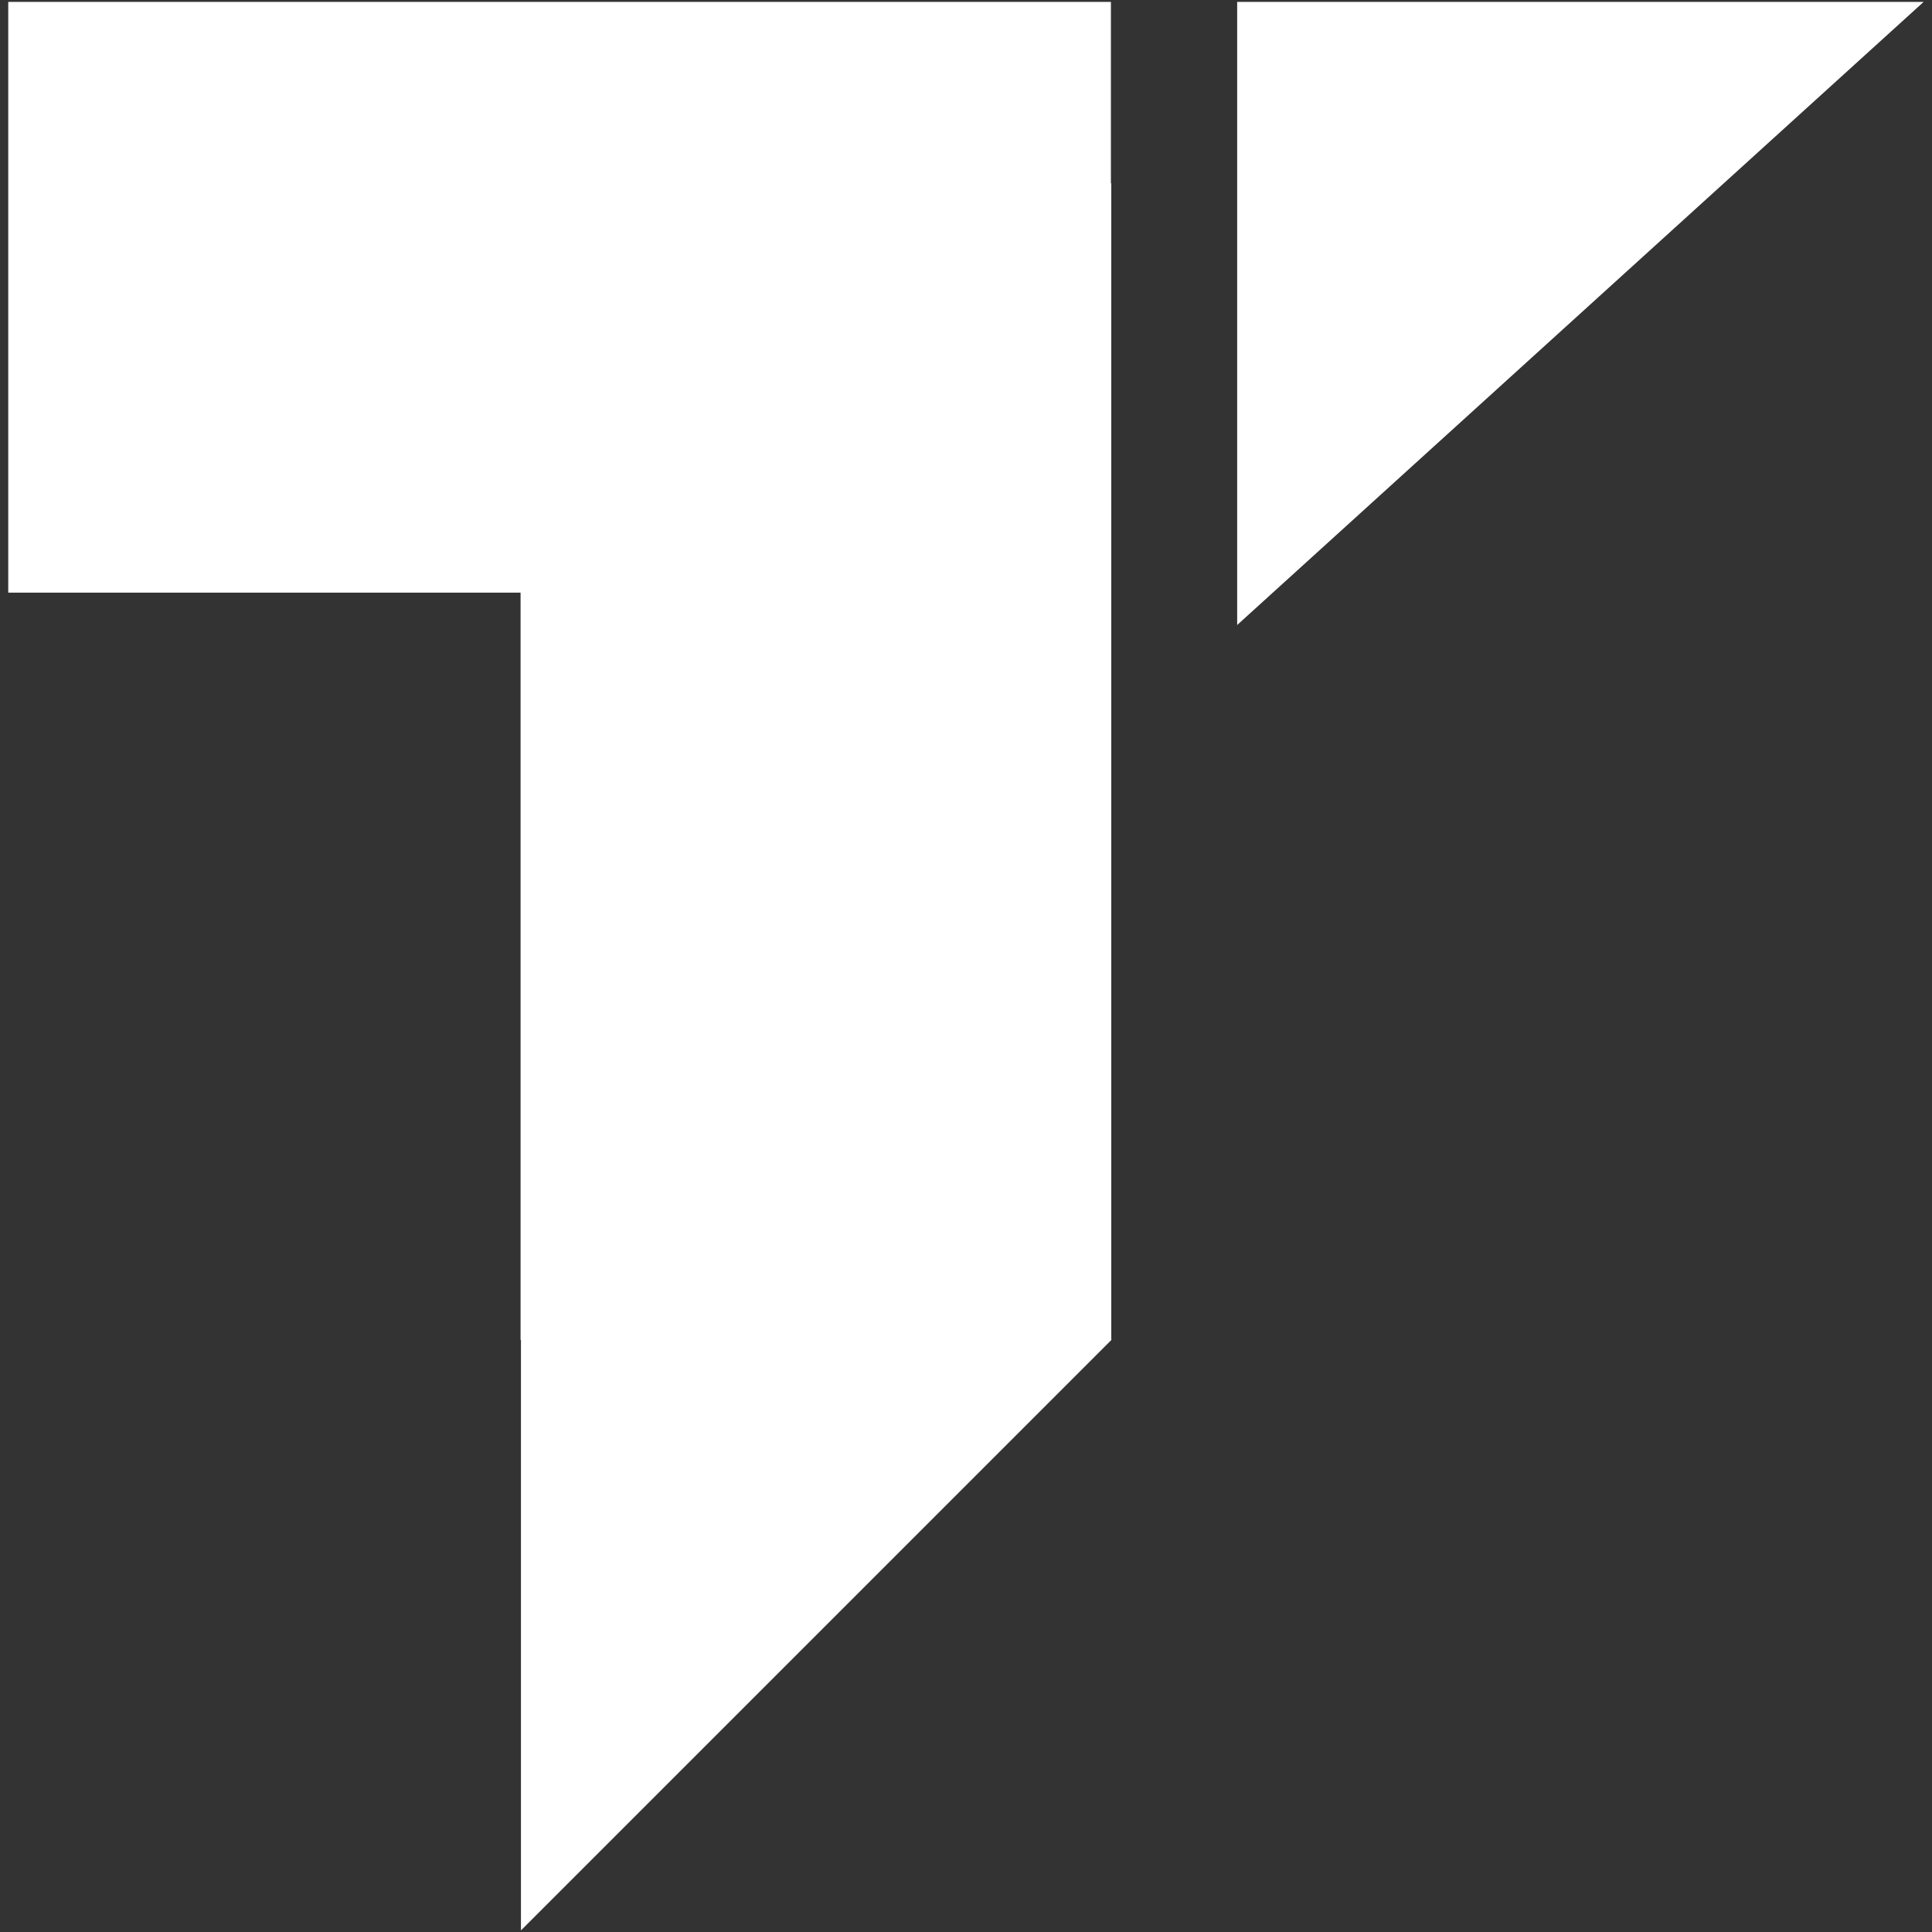
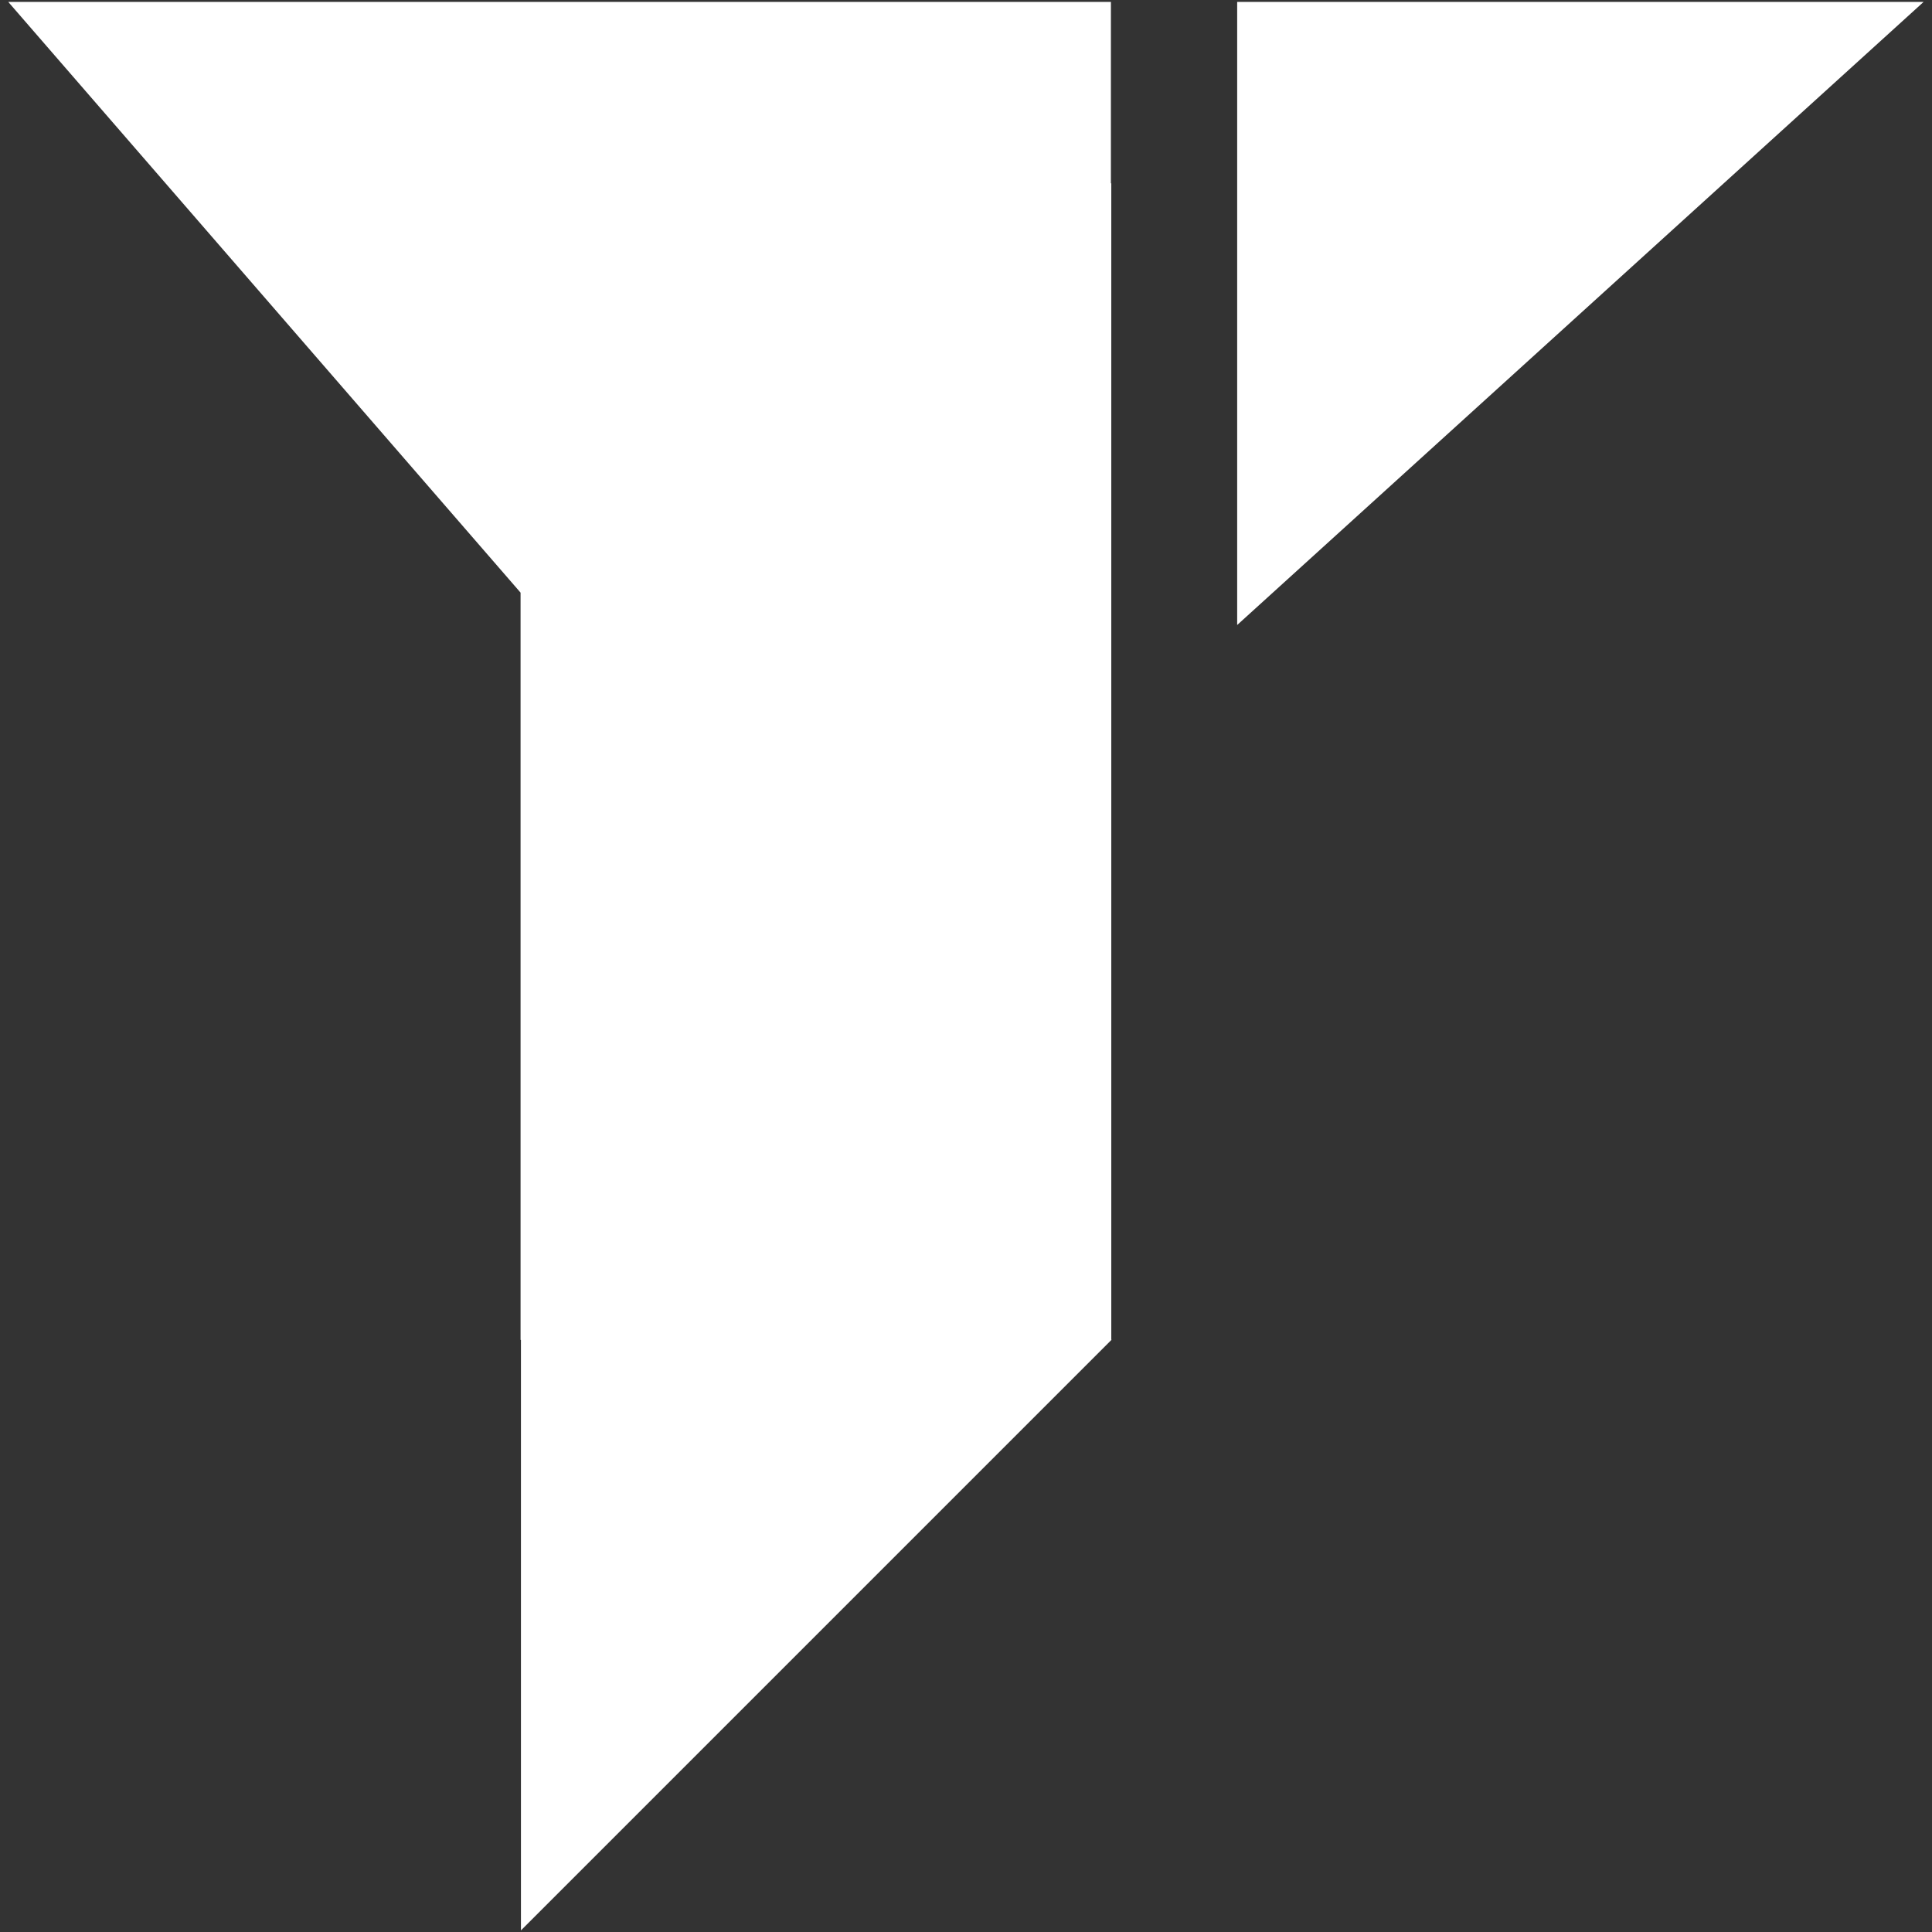
<svg xmlns="http://www.w3.org/2000/svg" width="100%" height="100%" viewBox="0 0 1080 1080" xml:space="preserve" style="fill-rule:evenodd;clip-rule:evenodd;stroke-linejoin:round;stroke-miterlimit:2;">
  <rect x="0" y="0" width="1080" height="1080" fill="#333333" stroke="none" />
  <g transform="matrix(3.81953e-16,6.238,-6.668,4.08294e-16,4251.3,-1638.51)">
-     <path d="M315.774,593.926L315.774,636.876L262.836,636.876L262.836,544.435L279.093,544.435L279.093,544.404L382.717,544.404L382.717,544.372L435.654,593.894L382.74,593.894L382.74,593.926L315.774,593.926ZM262.835,476.301L318.674,533.85L262.835,533.85L262.835,476.301Z" style="fill:white;" />
+     <path d="M315.774,593.926L262.836,636.876L262.836,544.435L279.093,544.435L279.093,544.404L382.717,544.404L382.717,544.372L435.654,593.894L382.74,593.894L382.74,593.926L315.774,593.926ZM262.835,476.301L318.674,533.85L262.835,533.85L262.835,476.301Z" style="fill:white;" />
  </g>
</svg>